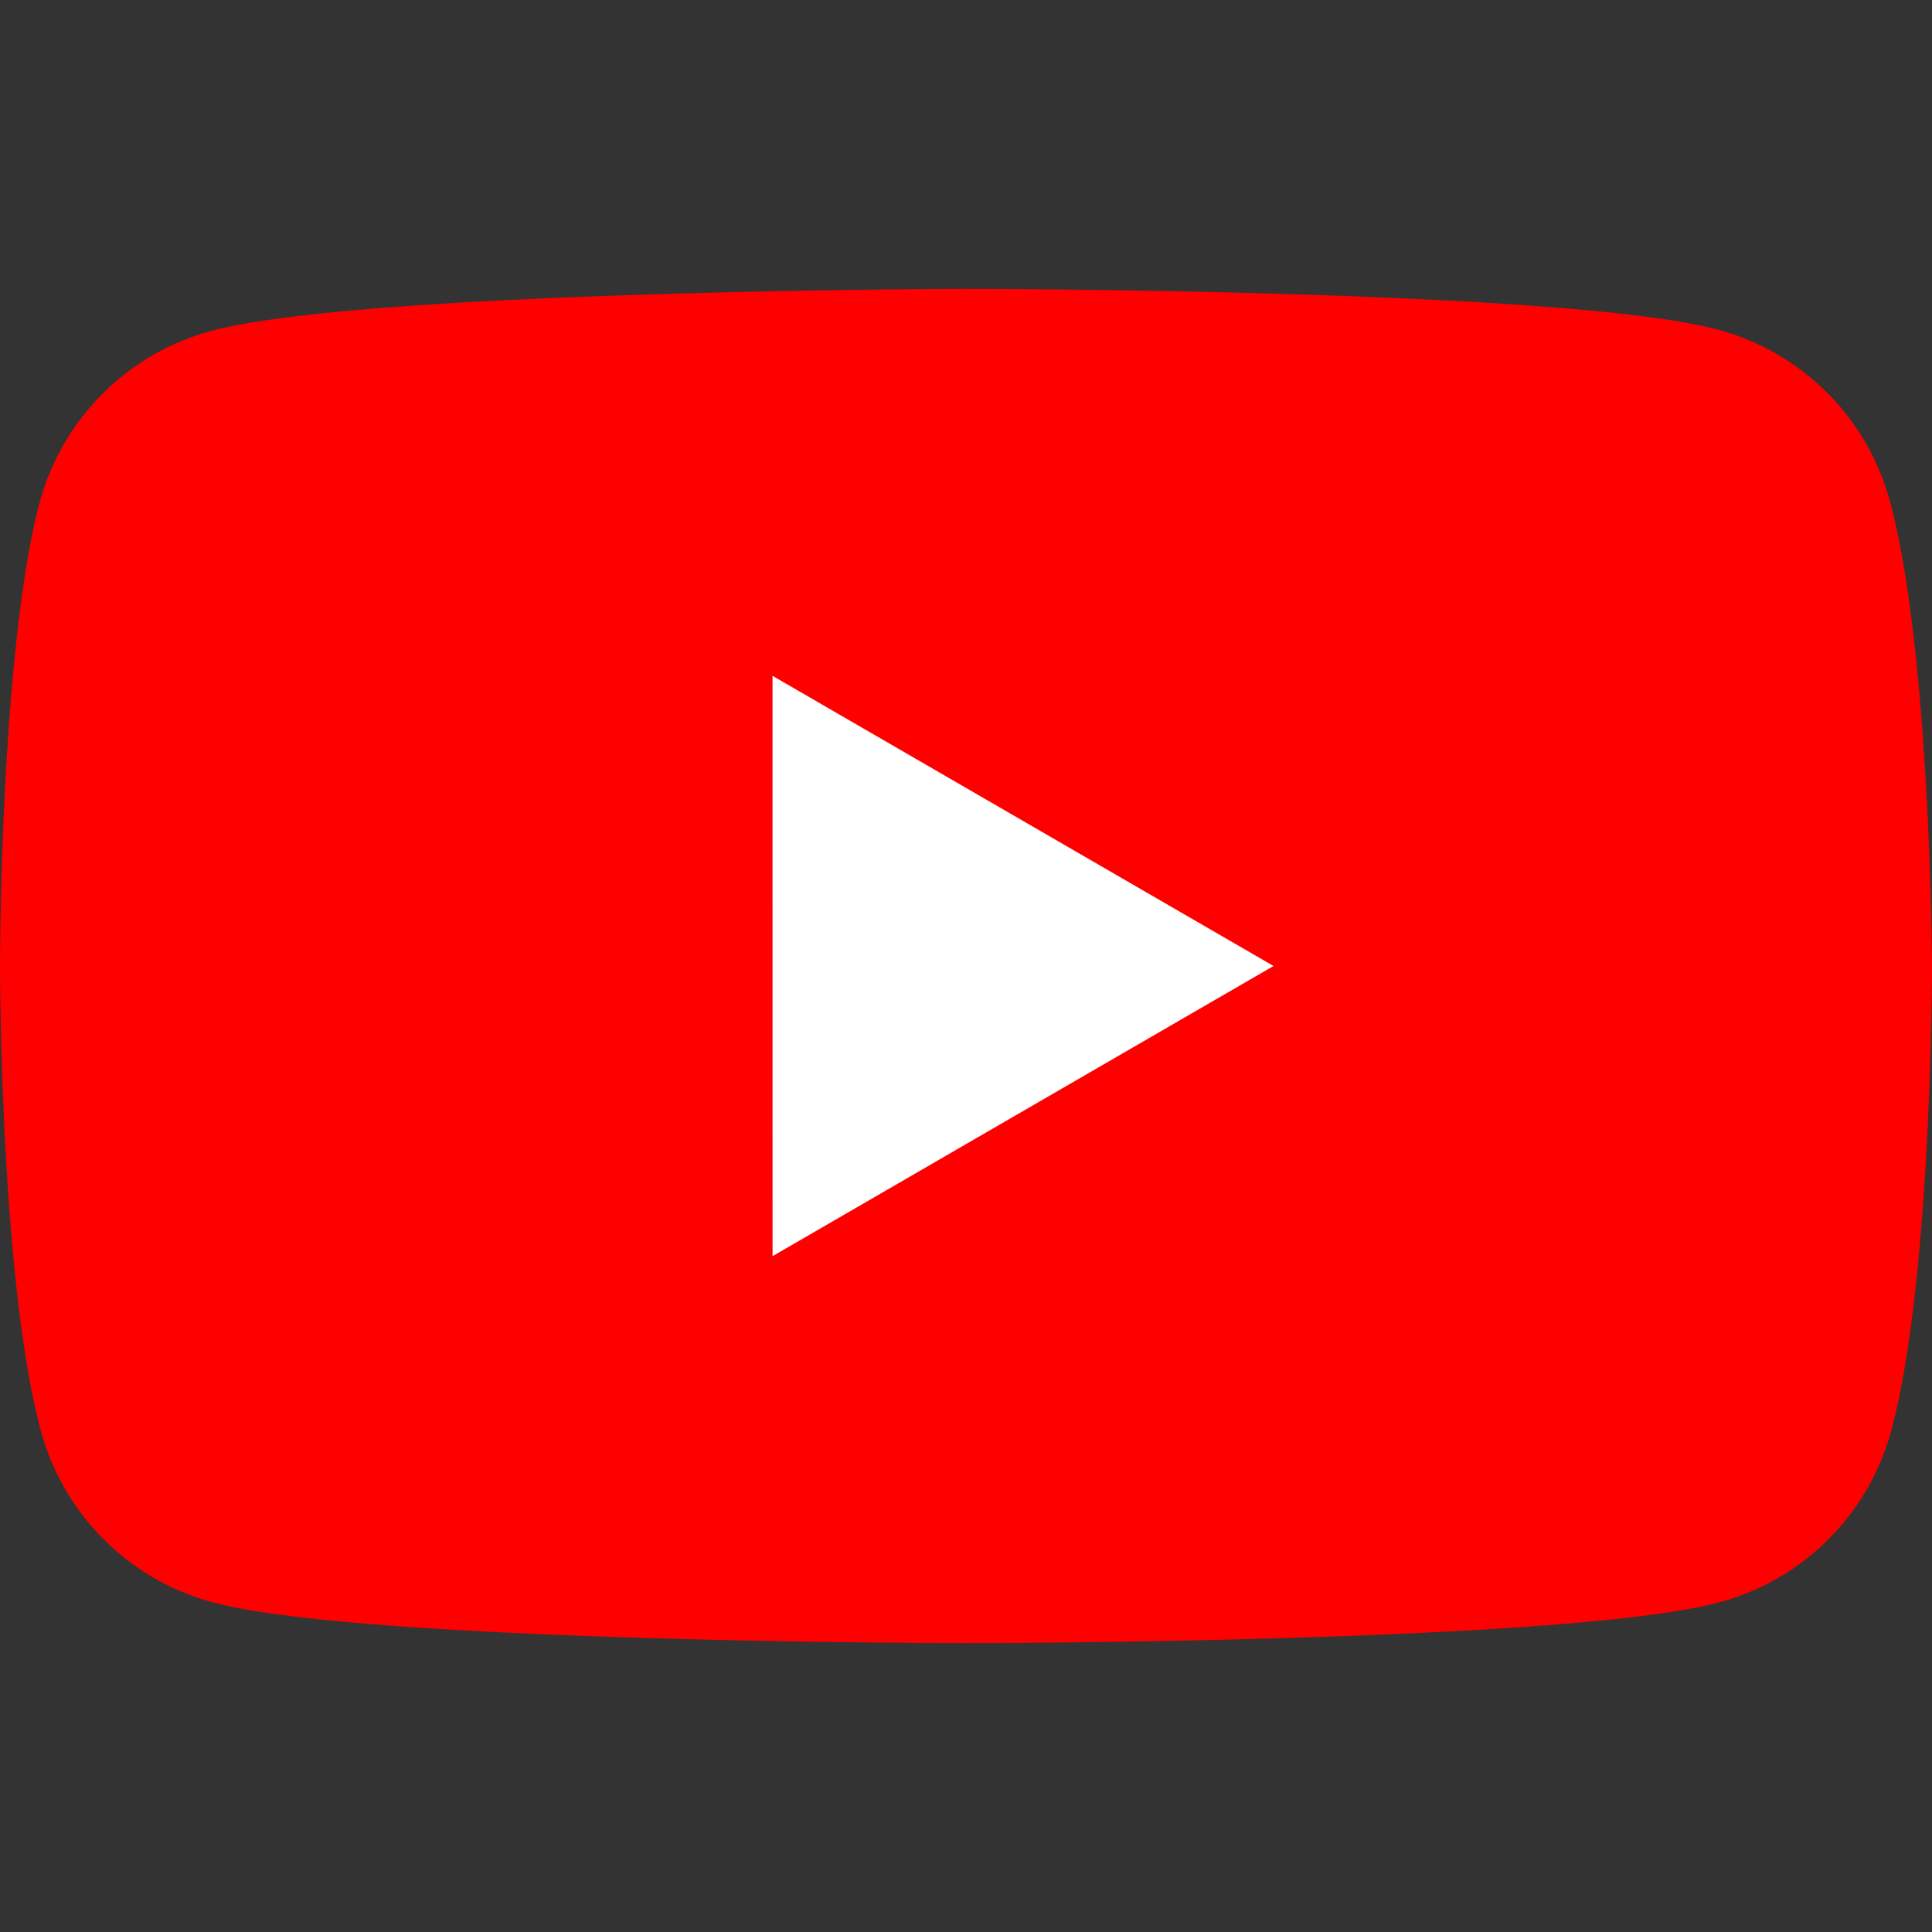
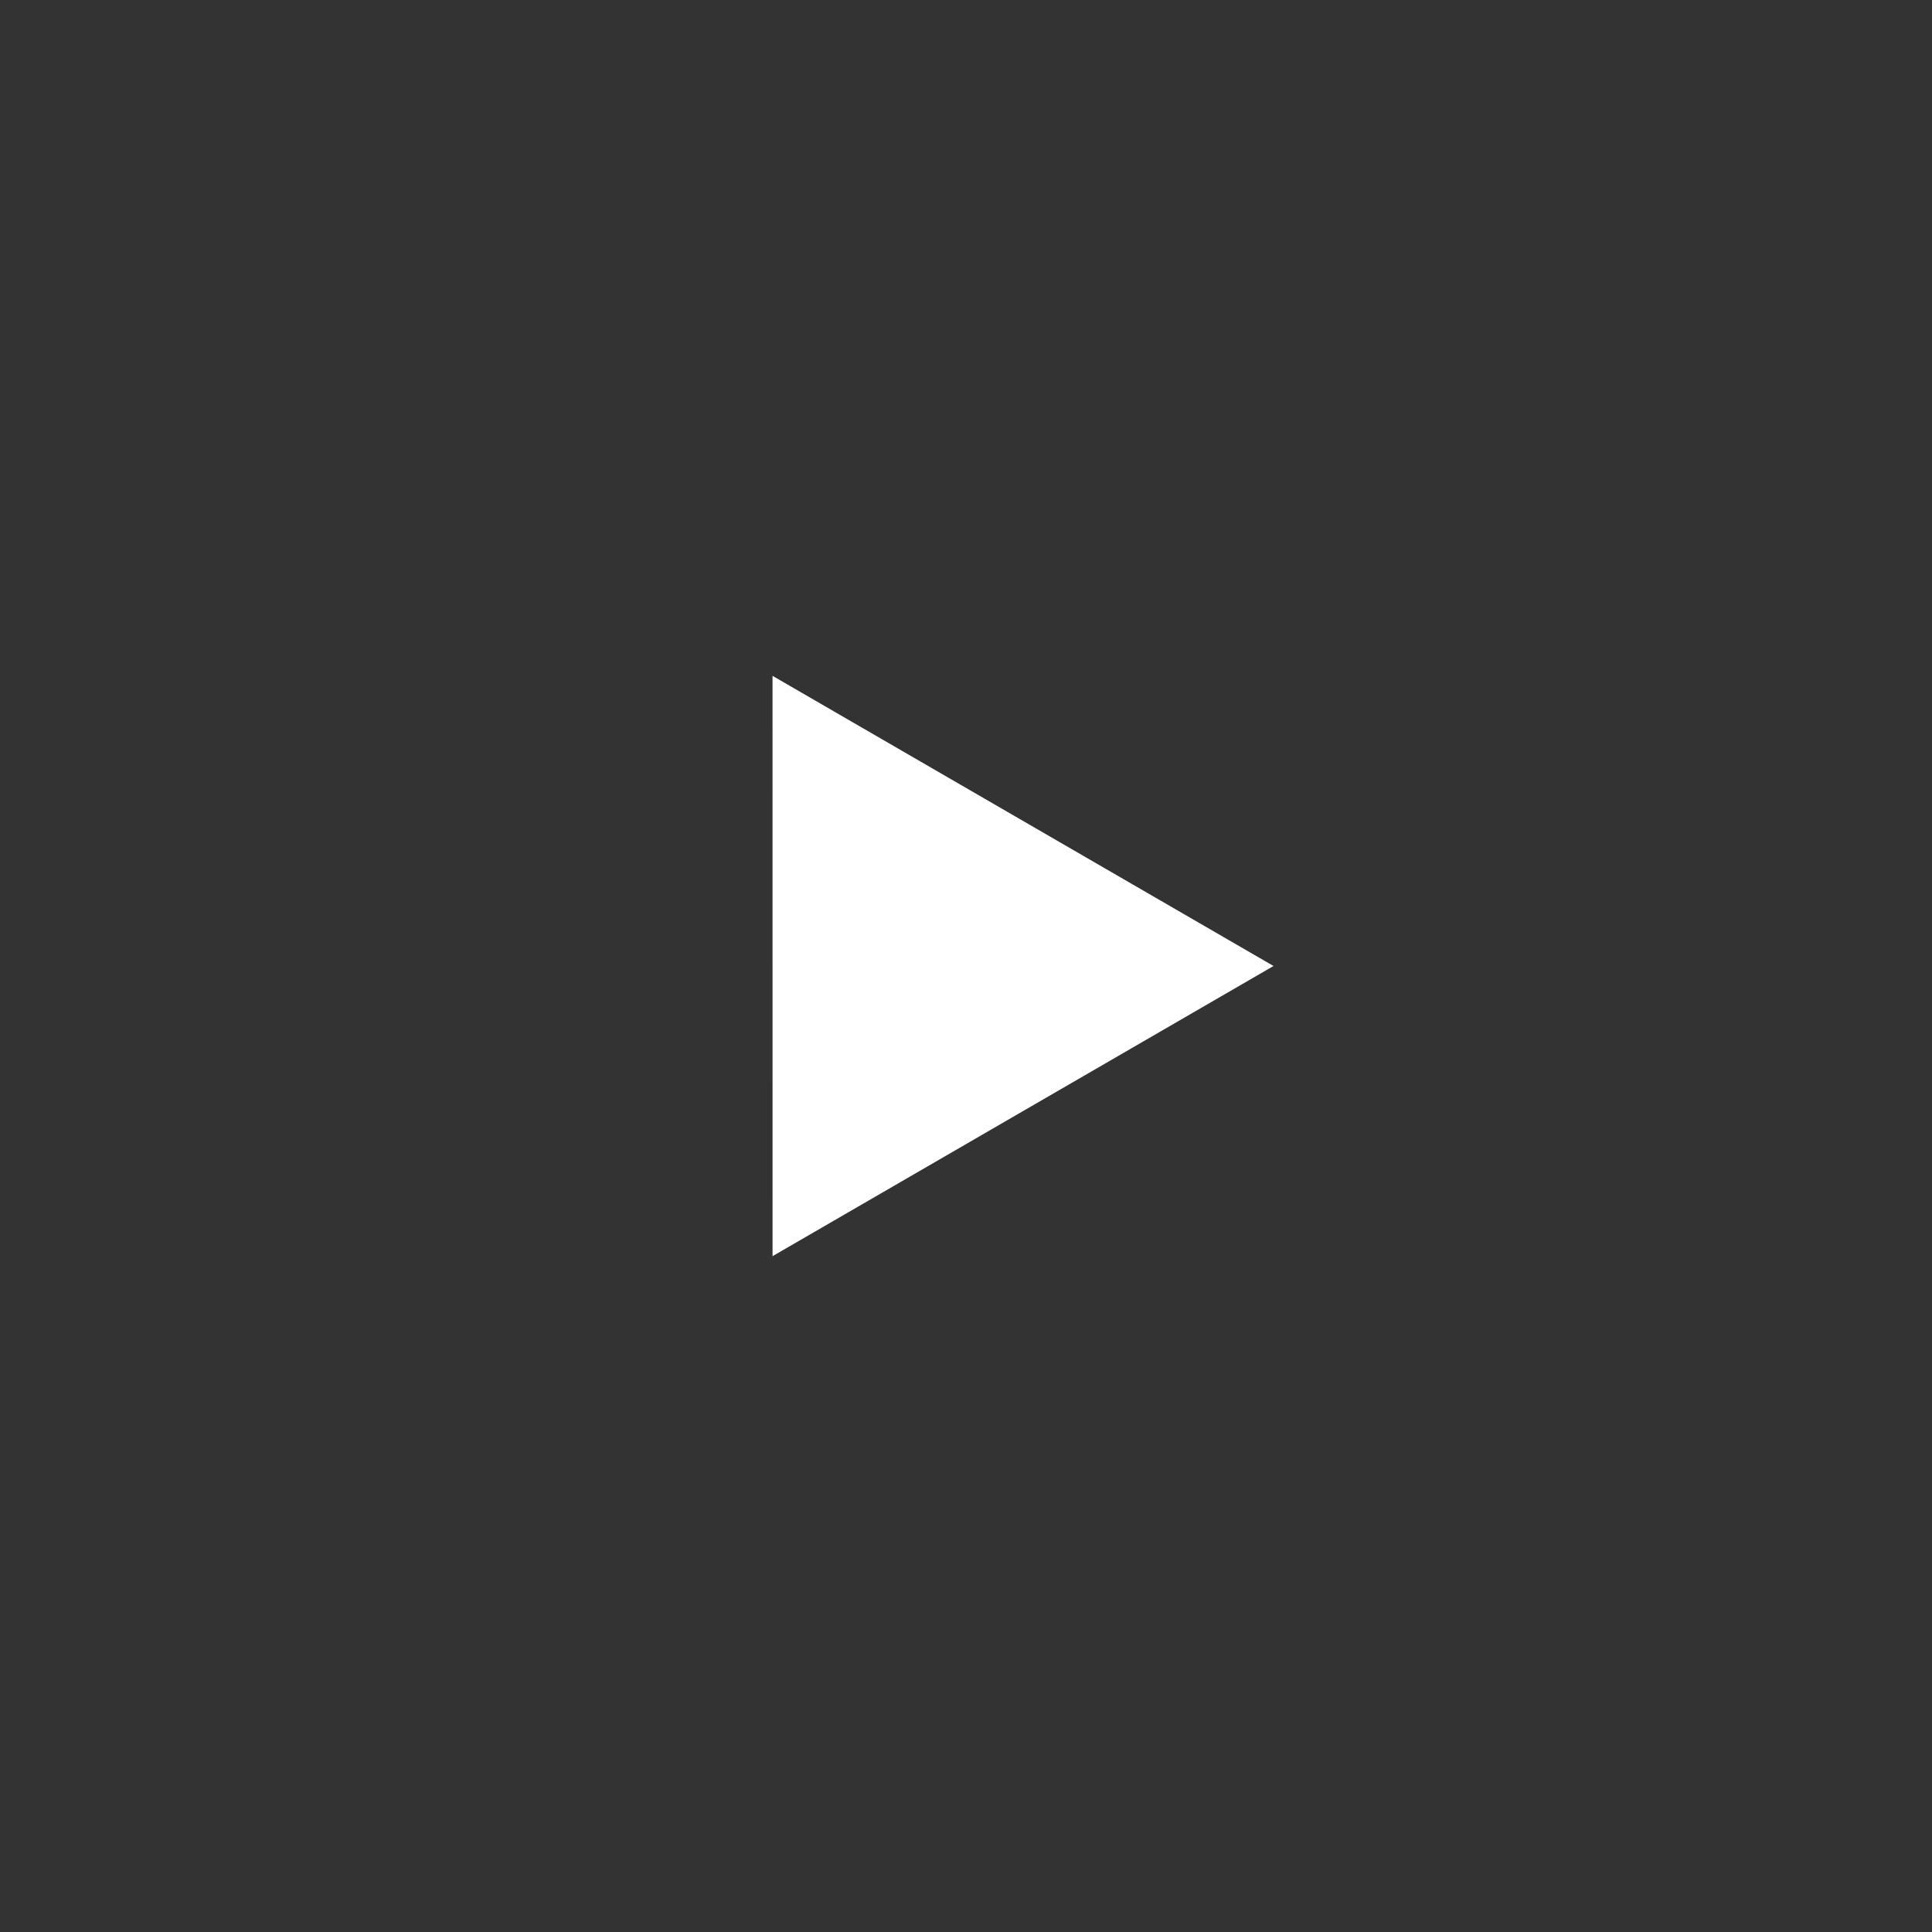
<svg xmlns="http://www.w3.org/2000/svg" id="youtube-icon" viewBox="0 0 64 64">
  <rect x="0" y="0" width="64" height="64" fill="#333333" stroke="none" />
-   <path d="M62.603 16.596a8.06 8.06 0 0 0-5.669-5.669C51.964 9.57 31.96 9.57 31.96 9.57s-20.005.04-24.976 1.397a8.06 8.06 0 0 0-5.669 5.669C0 21.607 0 32 0 32s0 10.393 1.356 15.404a8.06 8.06 0 0 0 5.669 5.669C11.995 54.43 32 54.43 32 54.43s20.005 0 24.976-1.356a8.06 8.06 0 0 0 5.669-5.669C64 42.434 64 32 64 32s-.04-10.393-1.397-15.404z" style="fill-rule: nonzero; fill: red;" />
  <path d="M25.592 41.612L42.187 32l-16.596-9.612z" style="fill-rule: nonzero; fill: #fff;" />
</svg>